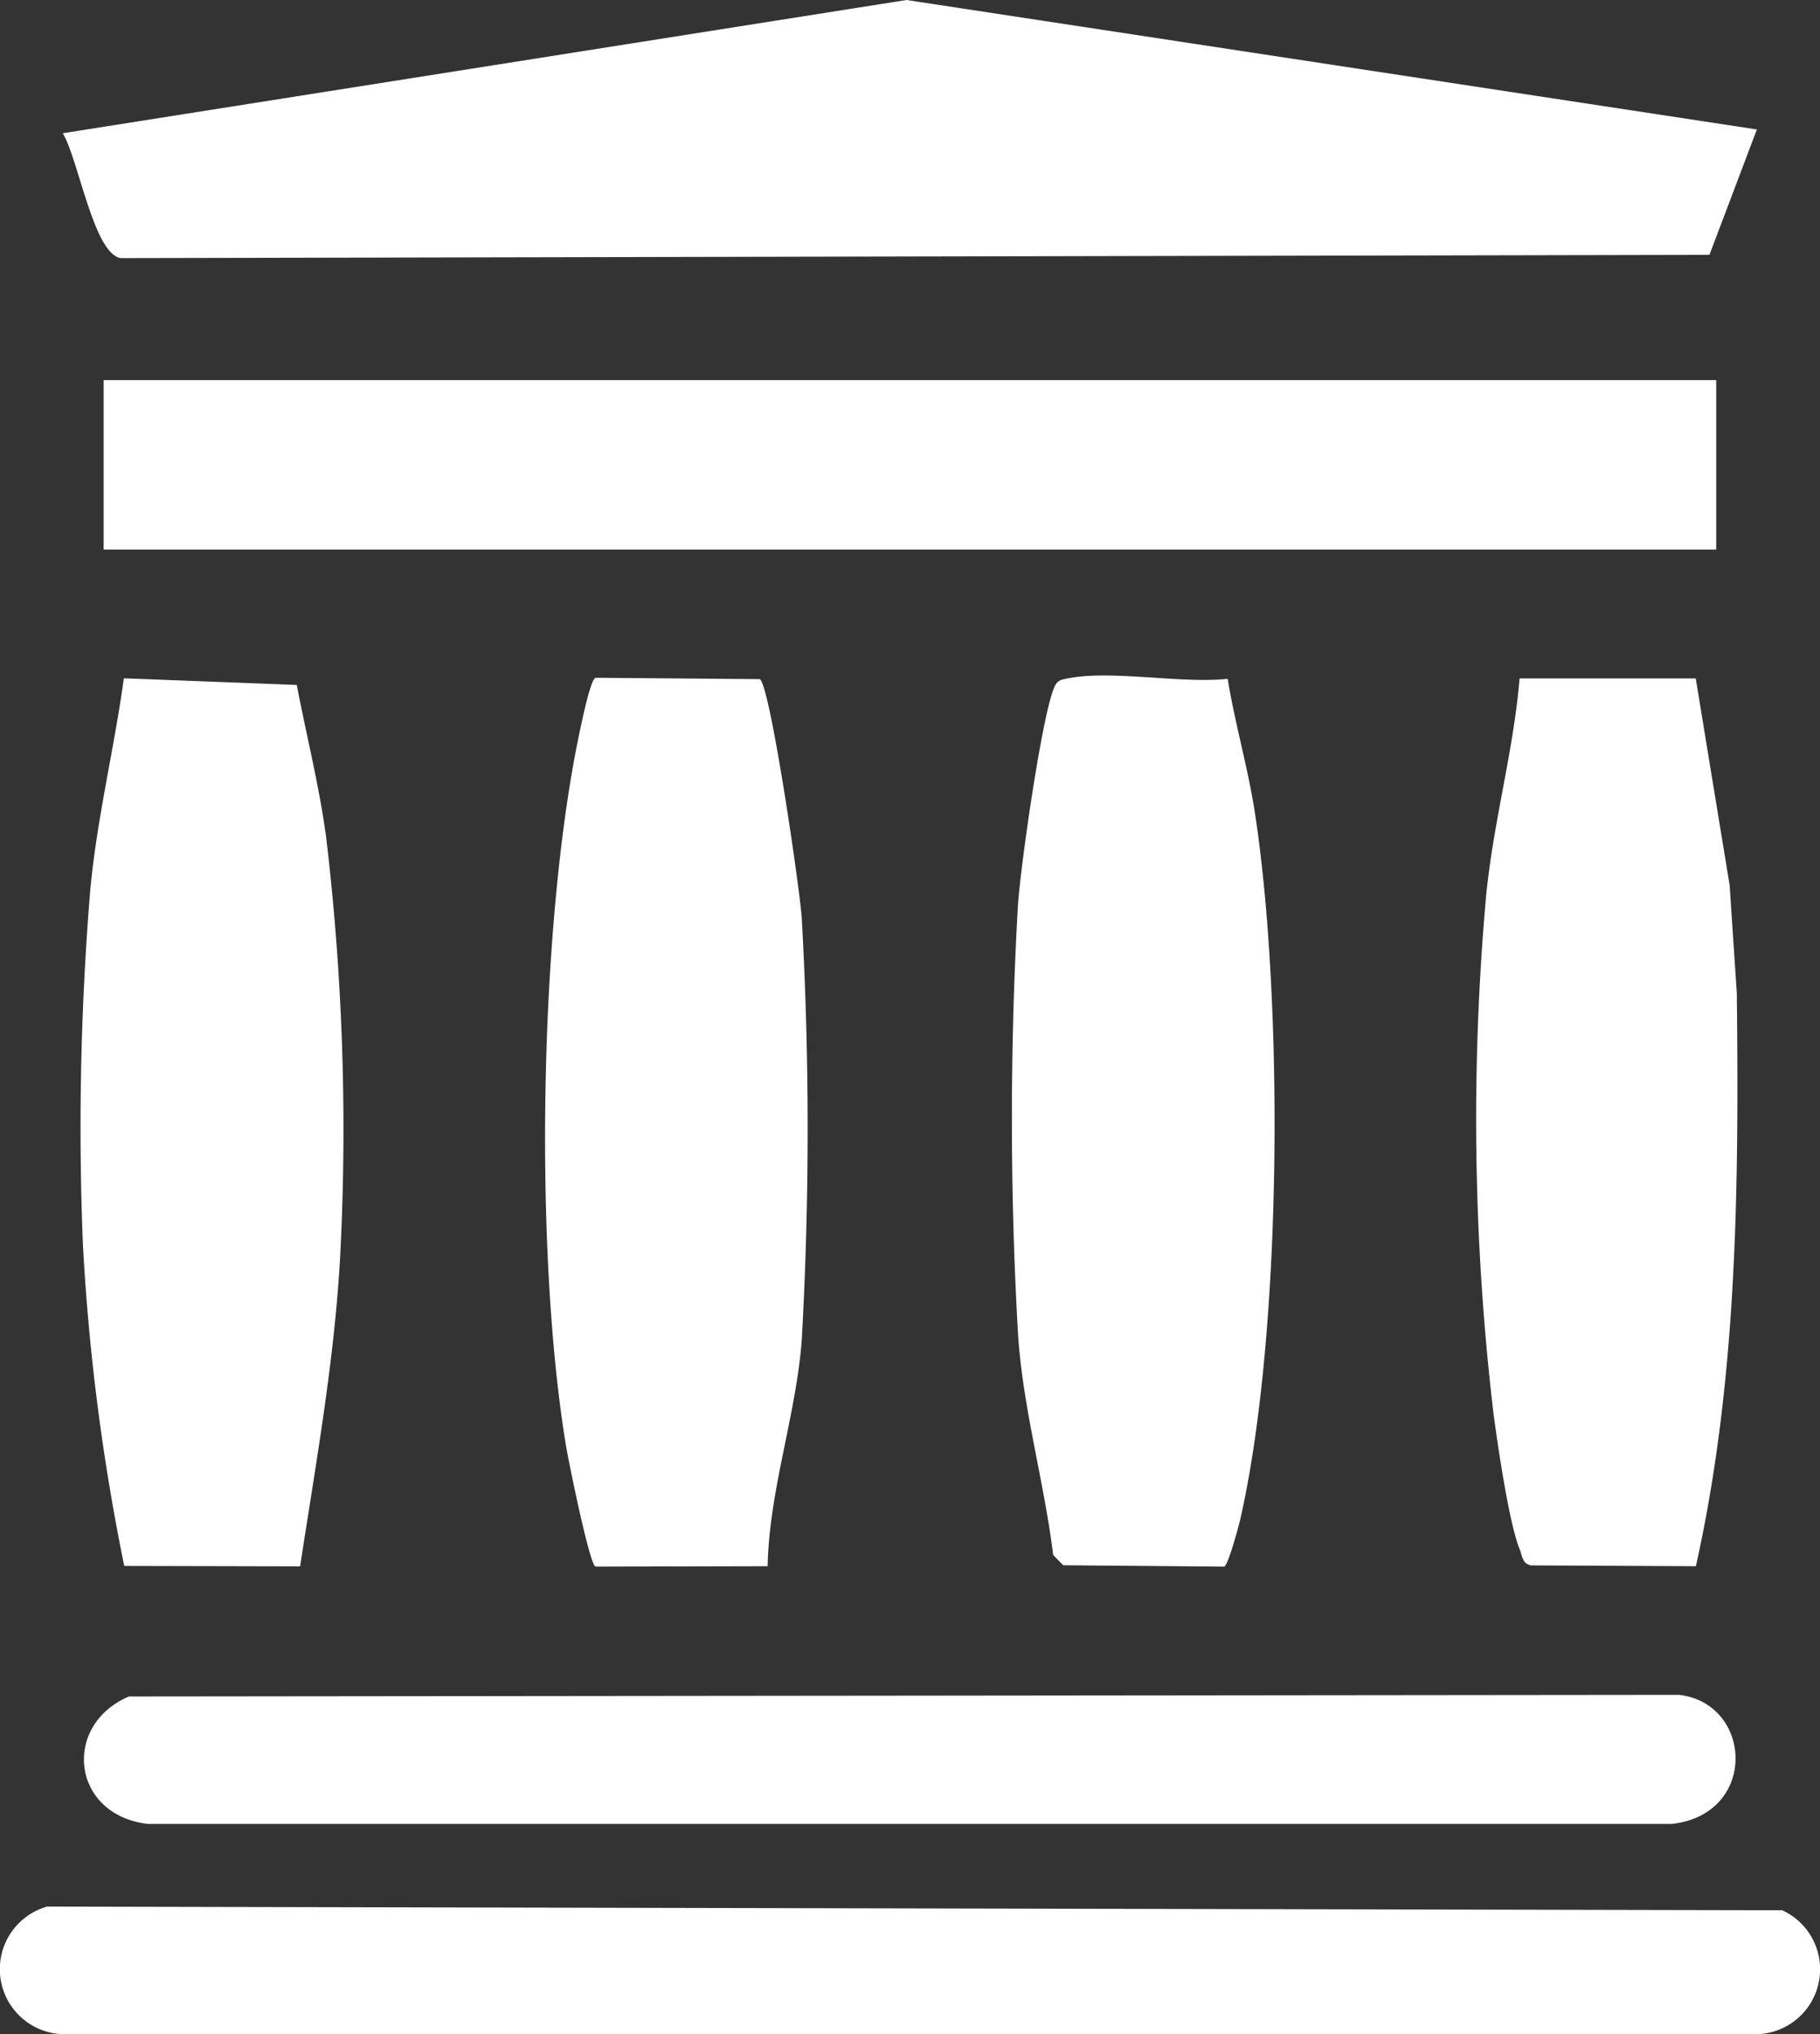
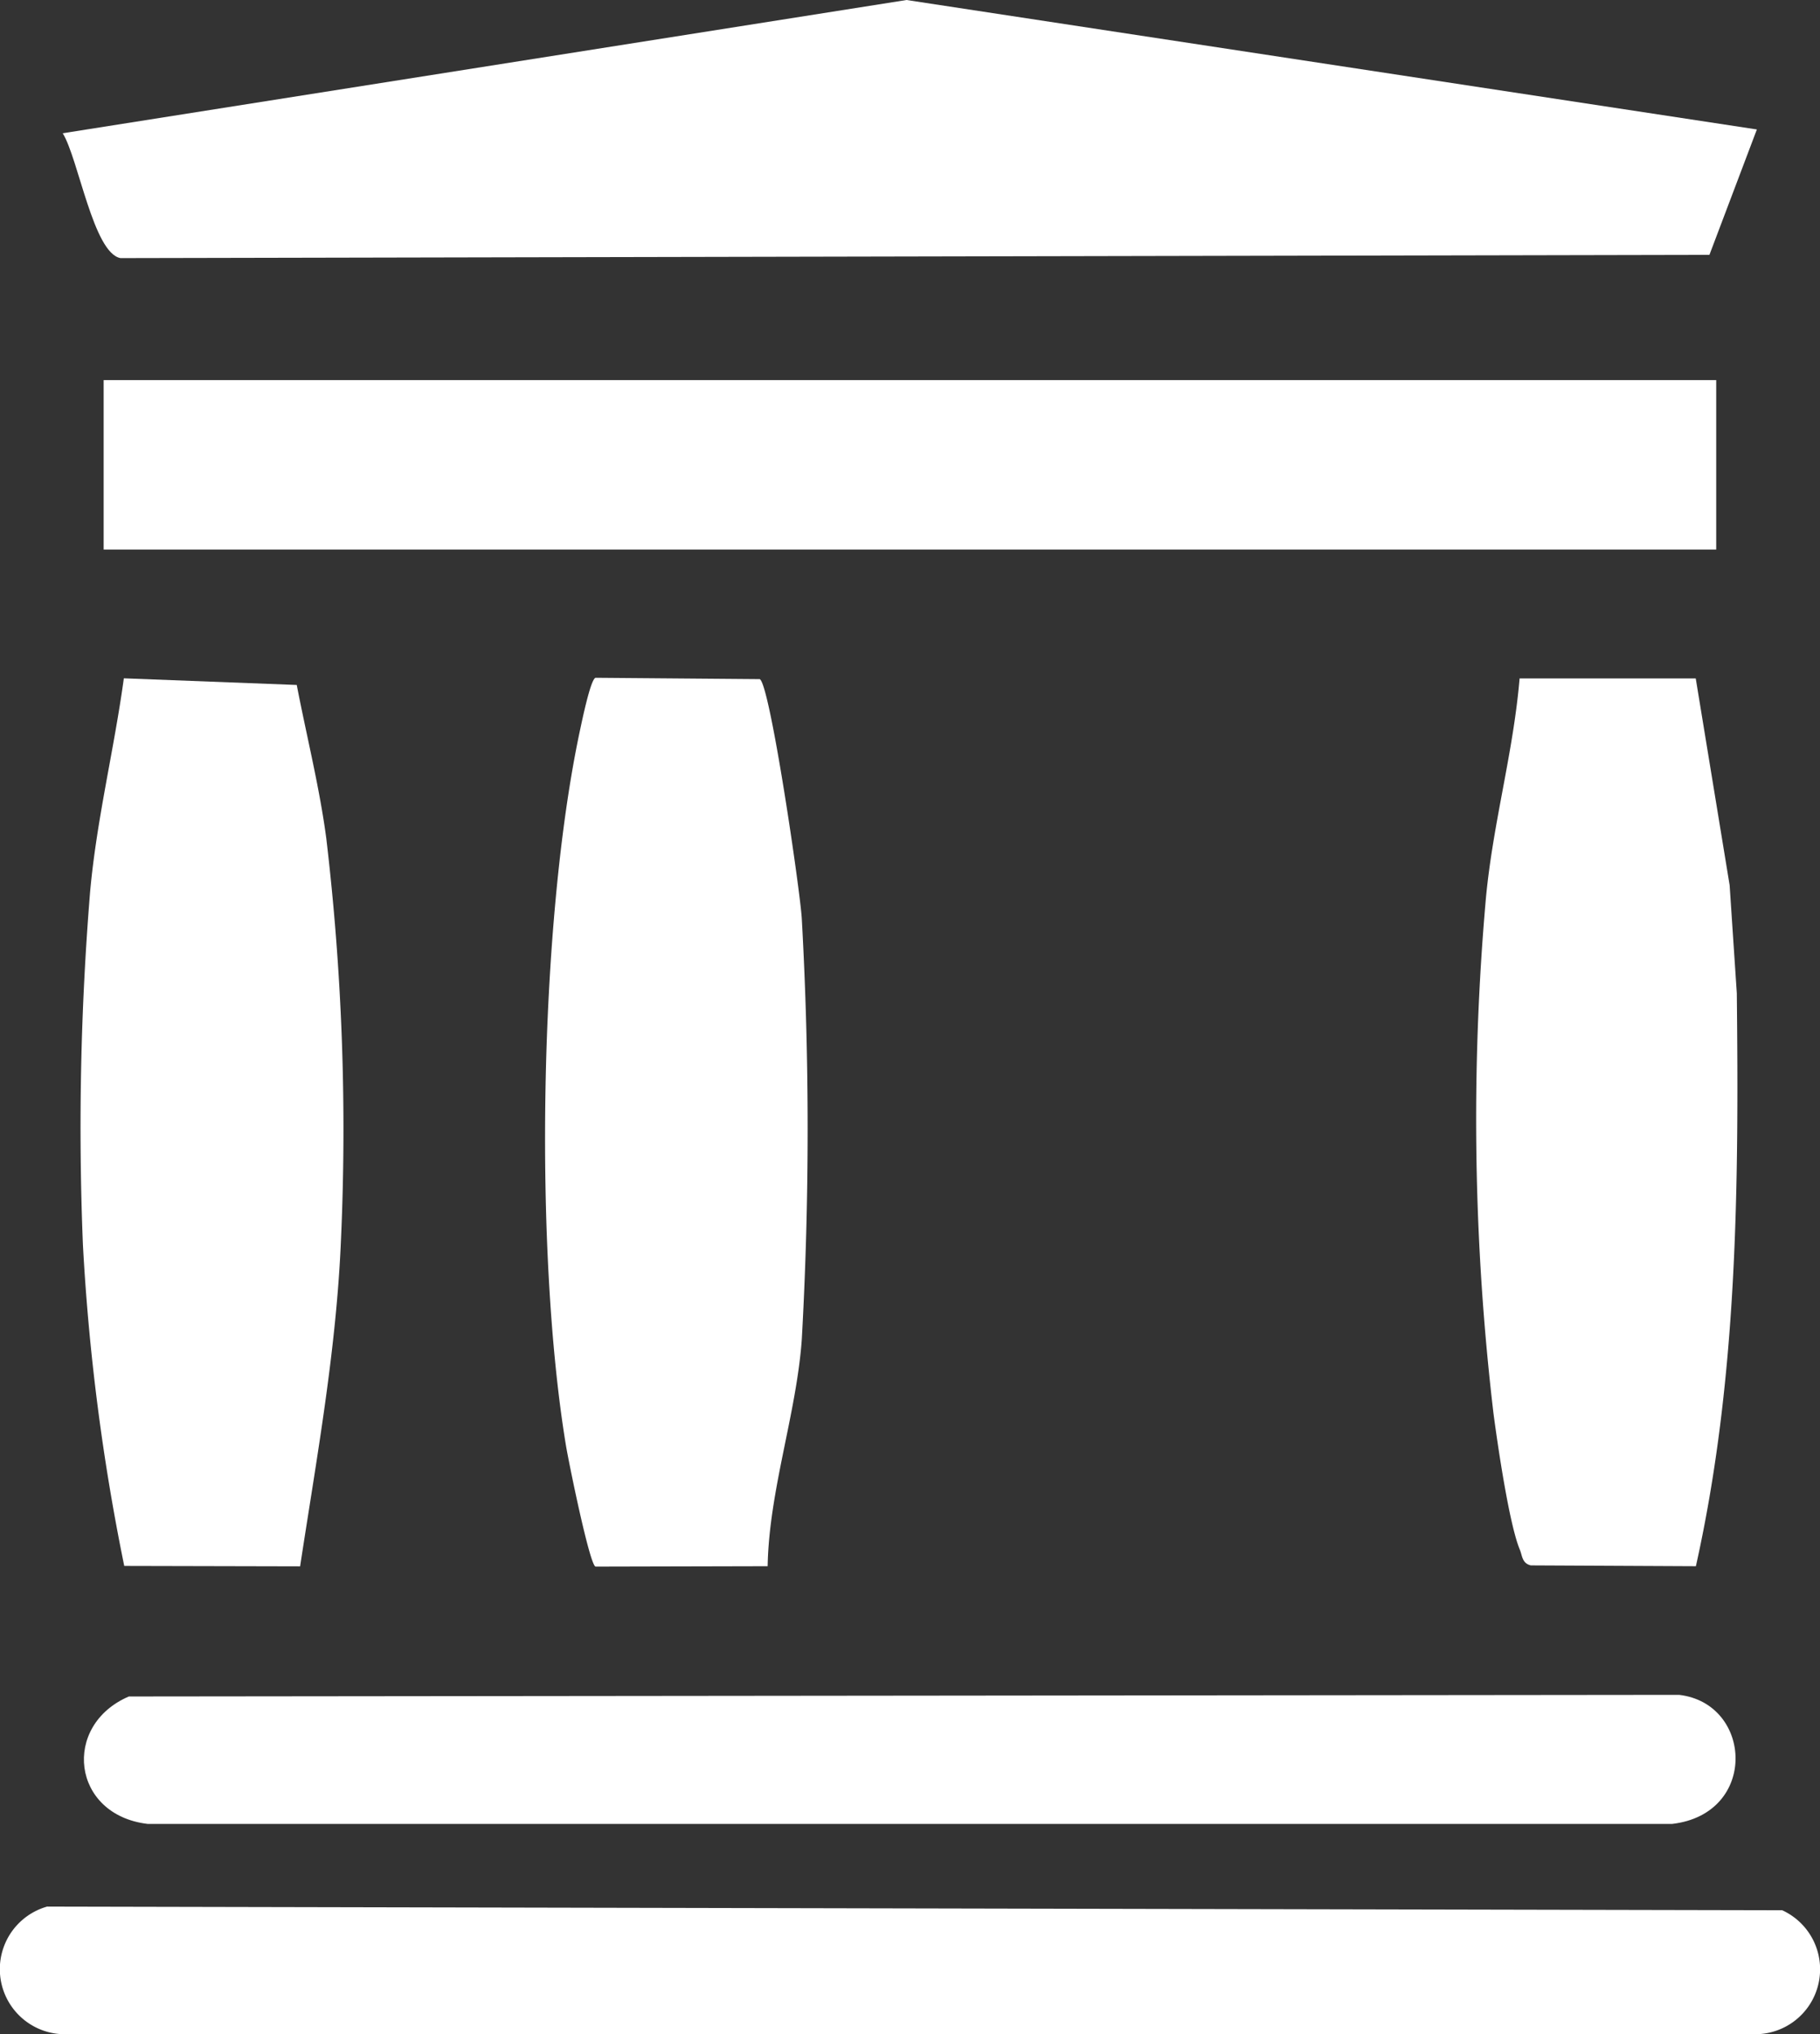
<svg xmlns="http://www.w3.org/2000/svg" width="134.308" height="150.05" viewBox="0 0 134.308 150.05">
  <rect x="0" y="0" width="134.308" height="150.05" fill="#333333" stroke="none" />
  <path data-name="Tracé 16614" d="m129.65 9.55-3.5 9.25-117.26.24c-2-.37-3.1-7.33-4.26-9.21L66.9 0z" style="fill:#fff" transform="translate(-.001)" />
  <path data-name="Rectangle 11190" transform="translate(7.649 28.04)" style="fill:#fff" d="M0 0h119v12.5H0z" />
  <path data-name="Tracé 16615" d="m3.5 140.65 128.02.27a4.79 4.79 0 0 1-1.61 9.13H4.39a4.8 4.8 0 0 1-.88-9.41z" style="fill:#fff" transform="translate(-.001)" />
  <path data-name="Tracé 16616" d="m9.51 125.15 114.4-.12c5.43.63 5.85 8.77-.5 9.52H10.89c-5.61-.67-6.35-7.27-1.38-9.4z" style="fill:#fff" transform="translate(-.001)" />
  <path data-name="Tracé 16617" d="m125.14 50.05 2.5 15.25.53 7.97c.15 14.18.07 28.41-3.02 42.27l-12.18-.06c-.66-.16-.62-.71-.82-1.18-.78-1.88-1.64-7.77-1.94-10.06a184.942 184.942 0 0 1-.56-37.93c.52-5.59 2.02-10.73 2.49-16.26h13z" style="fill:#fff" transform="translate(-.001)" />
  <path data-name="Tracé 16618" d="m22.15 115.55-12.98-.03a161.4 161.4 0 0 1-3.05-23.7 213.969 213.969 0 0 1 .53-26.02c.48-5.33 1.77-10.49 2.49-15.76l12.76.49c.72 3.74 1.68 7.54 2.18 11.32a182.2 182.2 0 0 1 1.09 29.46c-.33 8.22-1.79 16.17-3.02 24.23z" style="fill:#fff" transform="translate(-.001)" />
-   <path data-name="Tracé 16619" d="M90.6 50.09c.53 3.26 1.48 6.49 1.99 9.76 2.15 13.86 2.06 38.65-1.08 52.3-.14.59-.89 3.34-1.17 3.42l-11.88-.1-.74-.76c-.67-5.46-2.26-10.89-2.6-16.4a278.872 278.872 0 0 1 0-31.54c.21-2.97 1.7-13.45 2.61-15.89.26-.7.47-.72 1.15-.85 3.23-.61 8.26.41 11.7.05z" style="fill:#fff" transform="translate(-.001)" />
  <path data-name="Tracé 16620" d="M56.08 50.11c.76.48 2.97 15.6 3.09 17.66a279.485 279.485 0 0 1 0 31.04c-.39 5.47-2.42 11.17-2.52 16.73l-12.7.03c-.44-.12-1.99-7.76-2.18-8.91-2.37-14.3-2-38.54 1.02-52.73.15-.69.79-3.83 1.16-3.93l12.13.1z" style="fill:#fff" transform="translate(-.001)" />
</svg>